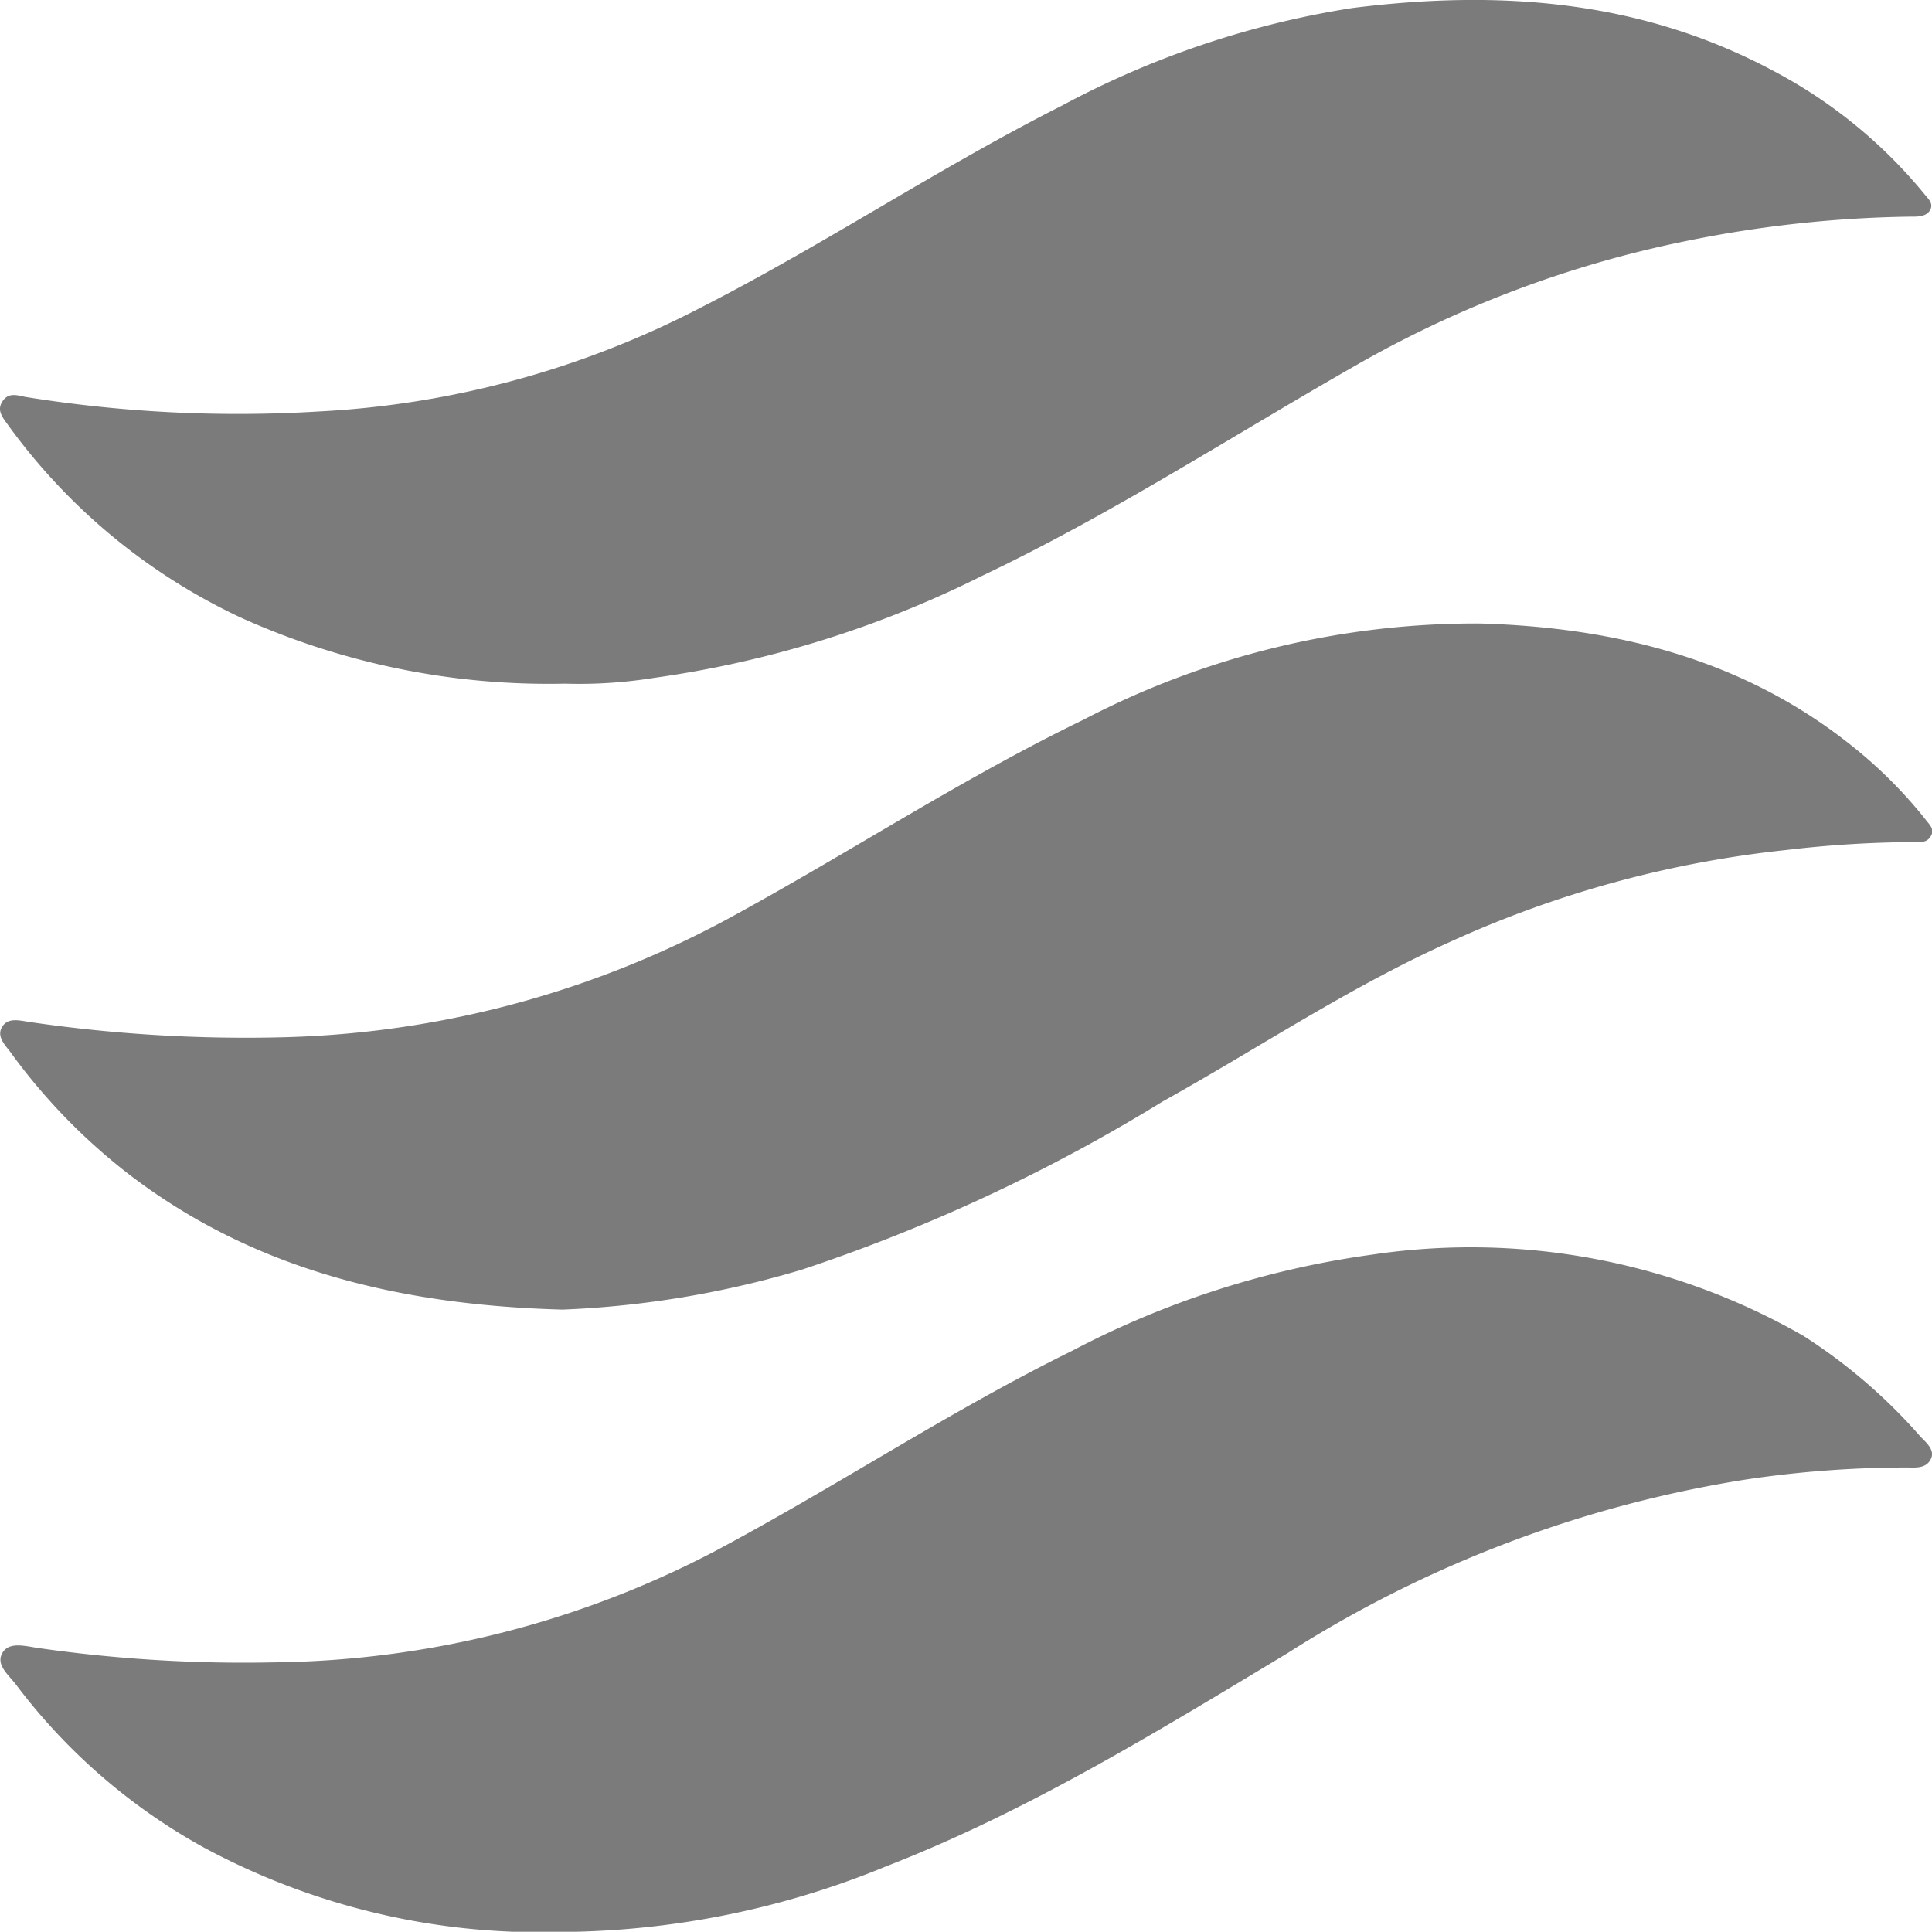
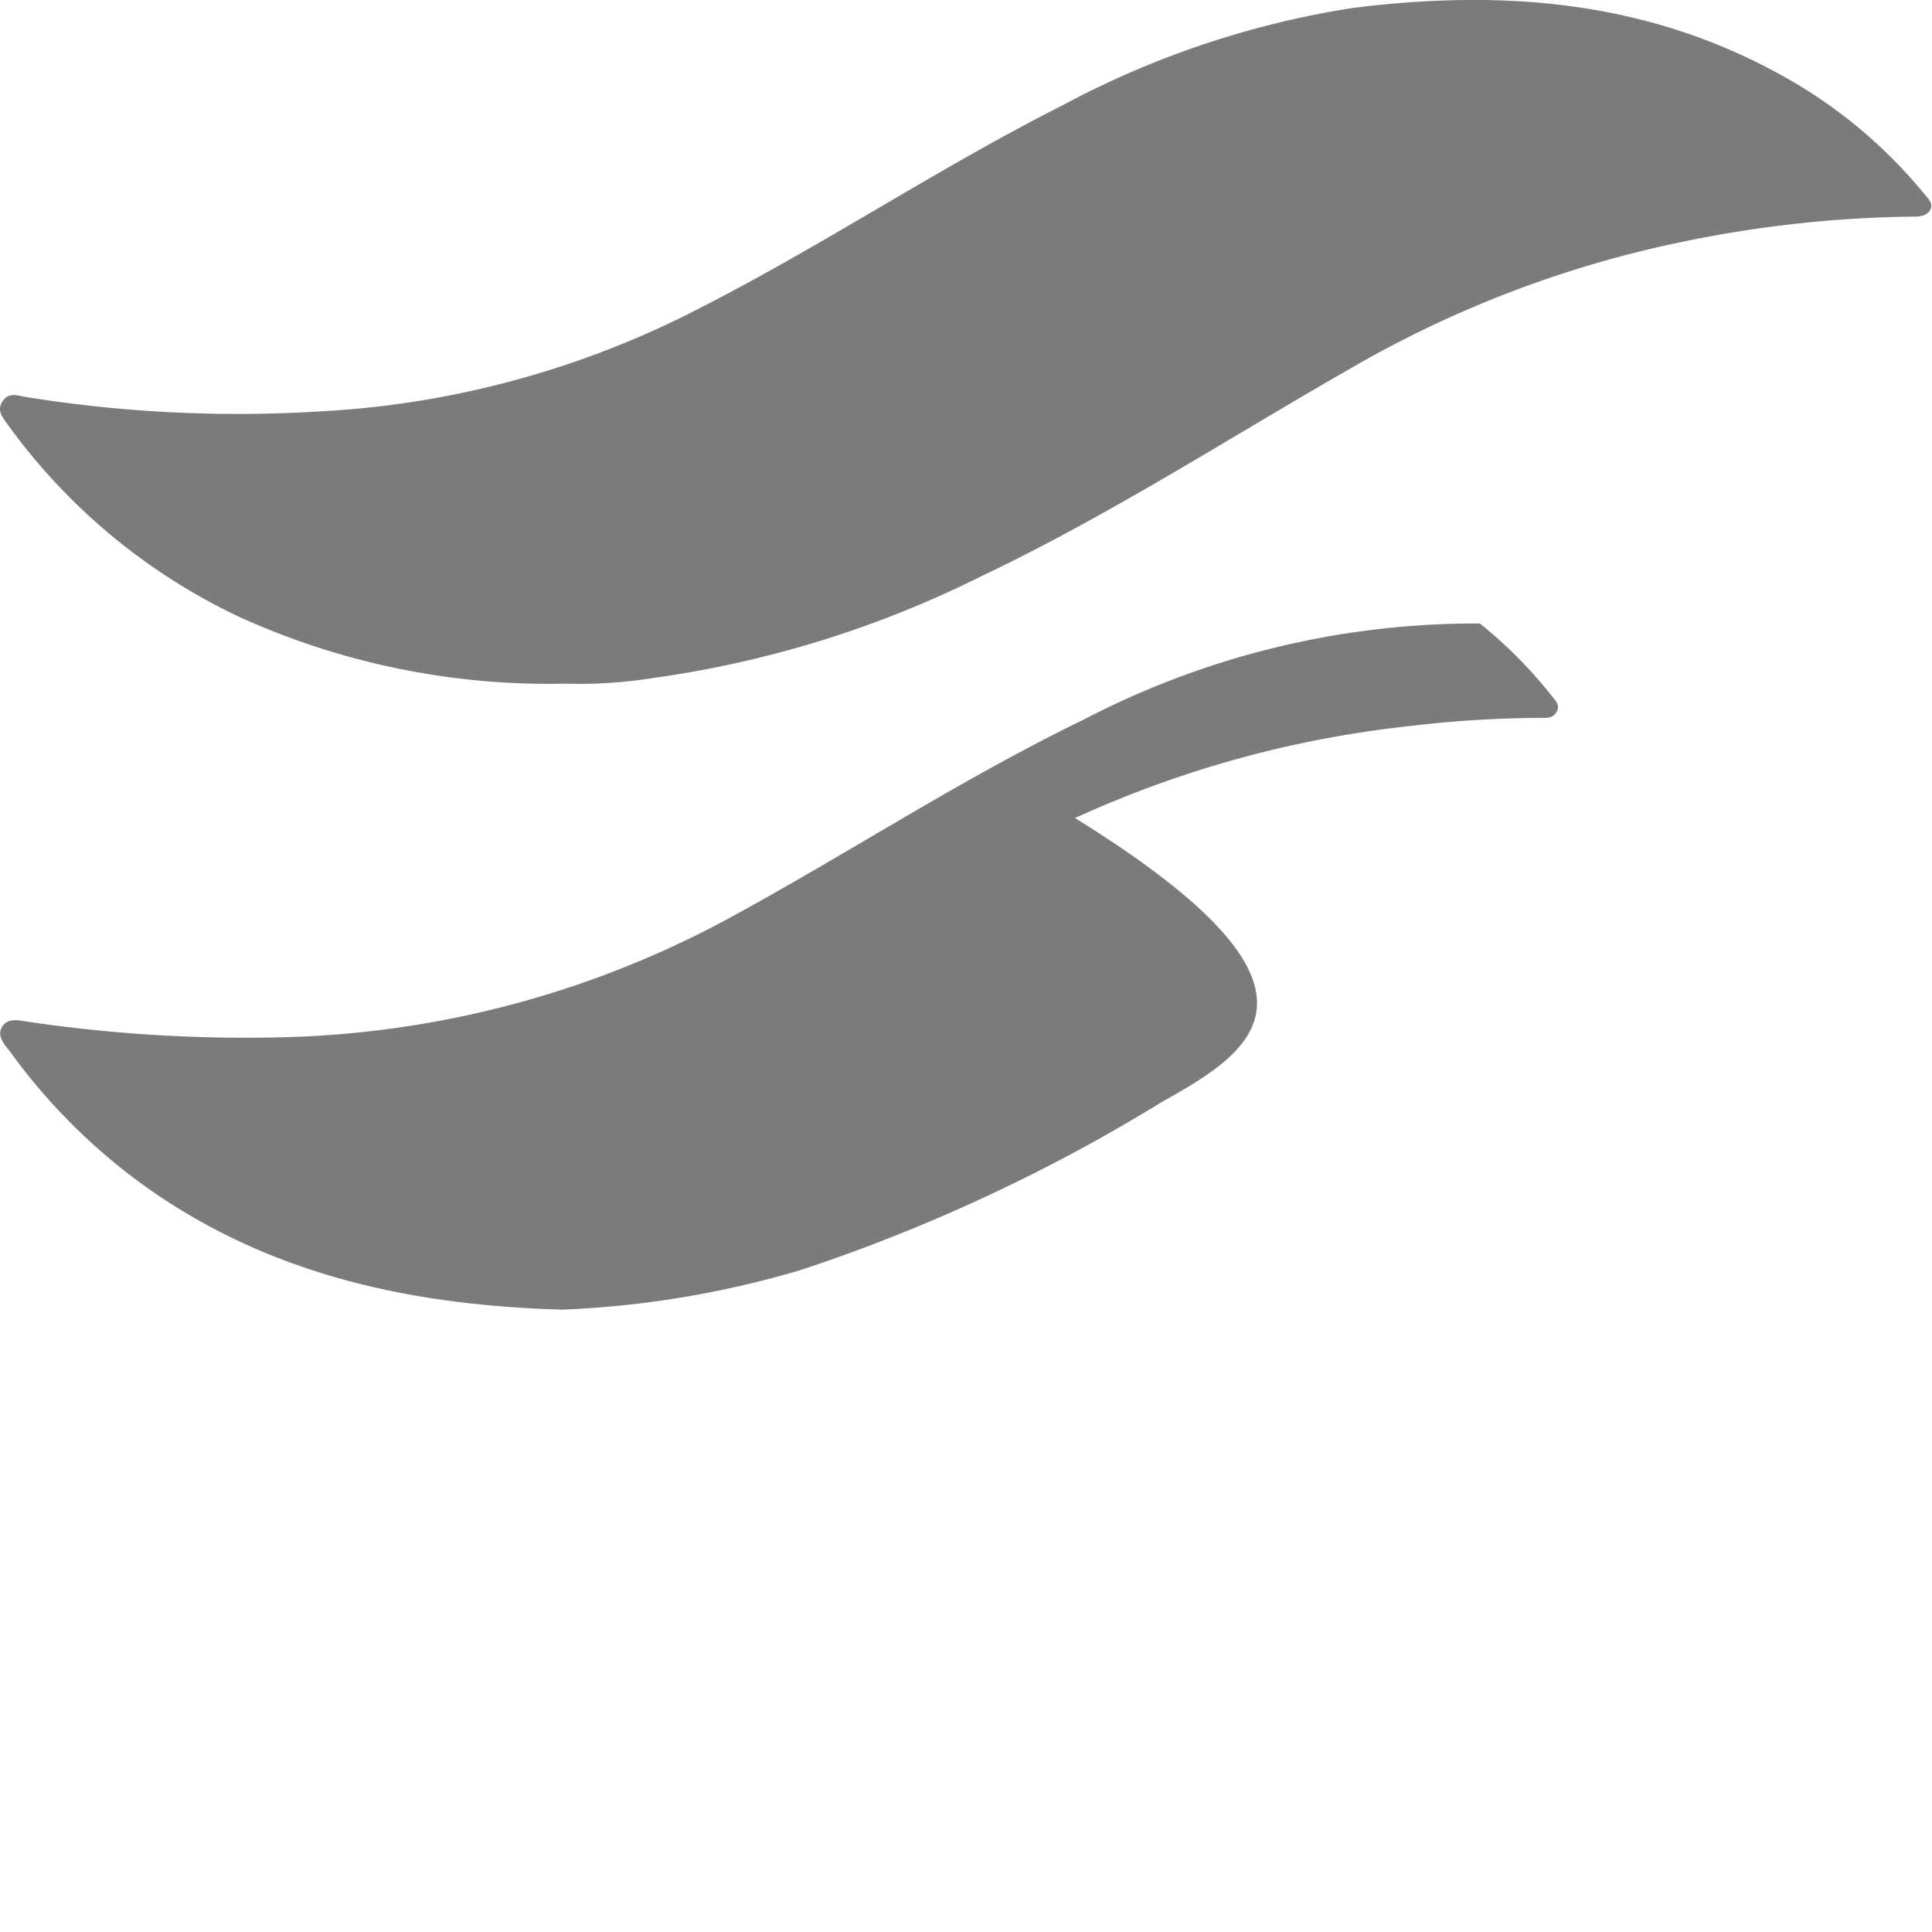
<svg xmlns="http://www.w3.org/2000/svg" viewBox="0 0 70 69.99">
  <defs>
    <style>.cls-1{fill:#7b7b7b;}</style>
  </defs>
  <g id="Layer_2" data-name="Layer 2">
    <g id="Layer_1-2" data-name="Layer 1">
      <g id="Layer_2-2" data-name="Layer 2">
        <g id="Objects">
-           <path class="cls-1" d="M20.38,47.45c-5.77-.16-11.07-1.38-15.64-4.85A21.63,21.63,0,0,1,.37,38.11c-.18-.24-.51-.56-.29-.91s.64-.22,1-.17a54,54,0,0,0,9.25.55,35.76,35.76,0,0,0,16.32-4.44c4.22-2.31,8.23-4.94,12.6-7.06a30.75,30.75,0,0,1,14.37-3.49c4.94.14,9.62,1.31,13.56,4.5a16.52,16.52,0,0,1,2.6,2.62c.13.17.32.33.18.58s-.37.22-.59.22a40.51,40.51,0,0,0-4.67.29,39.18,39.18,0,0,0-12.19,3.34C48.86,35.78,45.56,38,42.14,39.9A62.5,62.5,0,0,1,29.06,46,35.12,35.12,0,0,1,20.38,47.45Z" />
+           <path class="cls-1" d="M20.38,47.45c-5.77-.16-11.07-1.38-15.64-4.85A21.63,21.63,0,0,1,.37,38.11c-.18-.24-.51-.56-.29-.91s.64-.22,1-.17a54,54,0,0,0,9.25.55,35.76,35.76,0,0,0,16.32-4.44c4.22-2.31,8.23-4.94,12.6-7.06a30.75,30.75,0,0,1,14.37-3.49a16.52,16.52,0,0,1,2.6,2.62c.13.17.32.33.18.58s-.37.22-.59.22a40.51,40.51,0,0,0-4.67.29,39.18,39.18,0,0,0-12.19,3.34C48.86,35.78,45.56,38,42.14,39.9A62.5,62.5,0,0,1,29.06,46,35.12,35.12,0,0,1,20.38,47.45Z" />
          <path class="cls-1" d="M20.47,24.77a27.07,27.07,0,0,1-11.76-2.4,21.85,21.85,0,0,1-8.44-7c-.17-.24-.4-.5-.18-.83s.53-.22.82-.16a48.4,48.4,0,0,0,10.62.53A33.76,33.76,0,0,0,25.4,11.14C29.85,8.87,34,6.09,38.47,3.83A33,33,0,0,1,49,.29C54.34-.38,59.43,0,64.22,2.55a17.78,17.78,0,0,1,5.52,4.5c.14.17.33.34.18.58s-.49.22-.75.22a43.31,43.31,0,0,0-8.11.89A40.09,40.09,0,0,0,49,13.31c-4.46,2.55-8.78,5.35-13.43,7.56a38.39,38.39,0,0,1-11.87,3.69A17,17,0,0,1,20.47,24.77Z" />
-           <path class="cls-1" d="M20.24,70A25.64,25.64,0,0,1,7.35,66.92,21.53,21.53,0,0,1,.59,61.05c-.26-.35-.75-.72-.51-1.15s.82-.26,1.3-.19a52.38,52.38,0,0,0,8.58.52,35.22,35.22,0,0,0,15.89-4c4.39-2.33,8.53-5.09,13-7.29A33,33,0,0,1,49.7,45.46,24.23,24.23,0,0,1,65.34,48.4a19.79,19.79,0,0,1,4.25,3.66c.2.21.54.48.36.82s-.56.29-.87.29a39.42,39.42,0,0,0-5.85.44,43.52,43.52,0,0,0-16.6,6.3c-4.72,2.84-9.4,5.72-14.52,7.71A31.41,31.41,0,0,1,20.24,70Z" />
        </g>
      </g>
    </g>
  </g>
</svg>